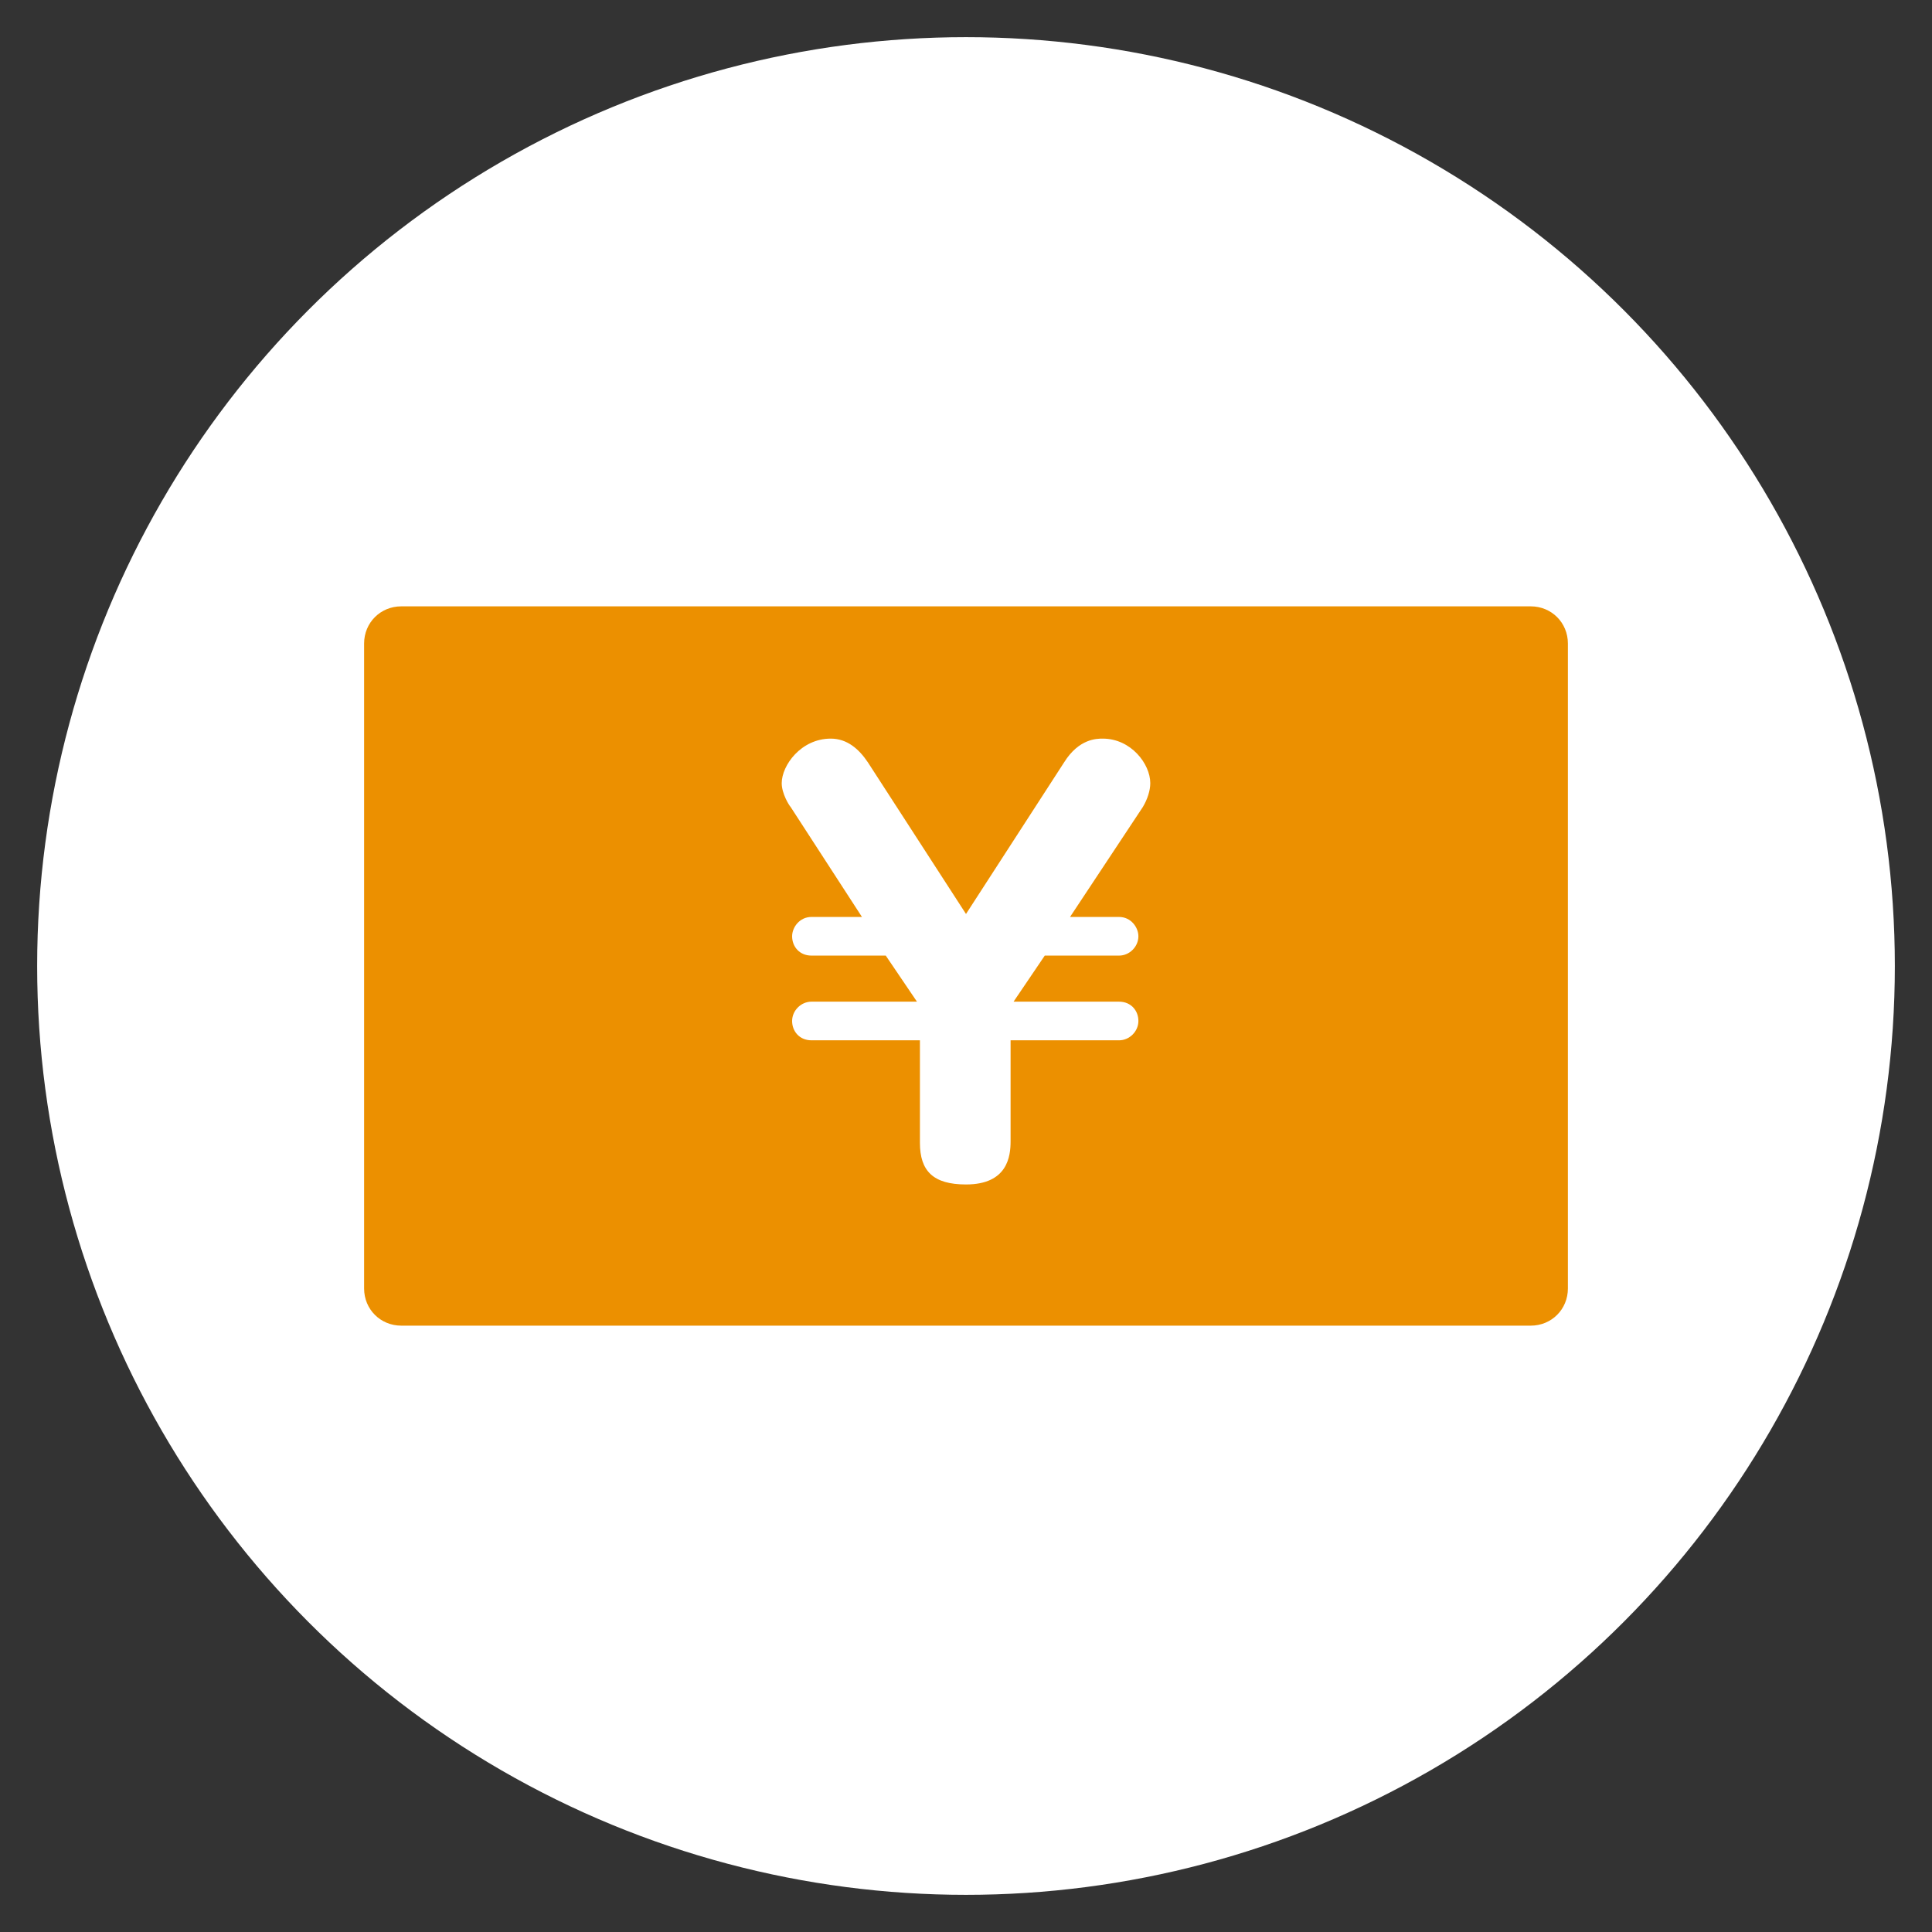
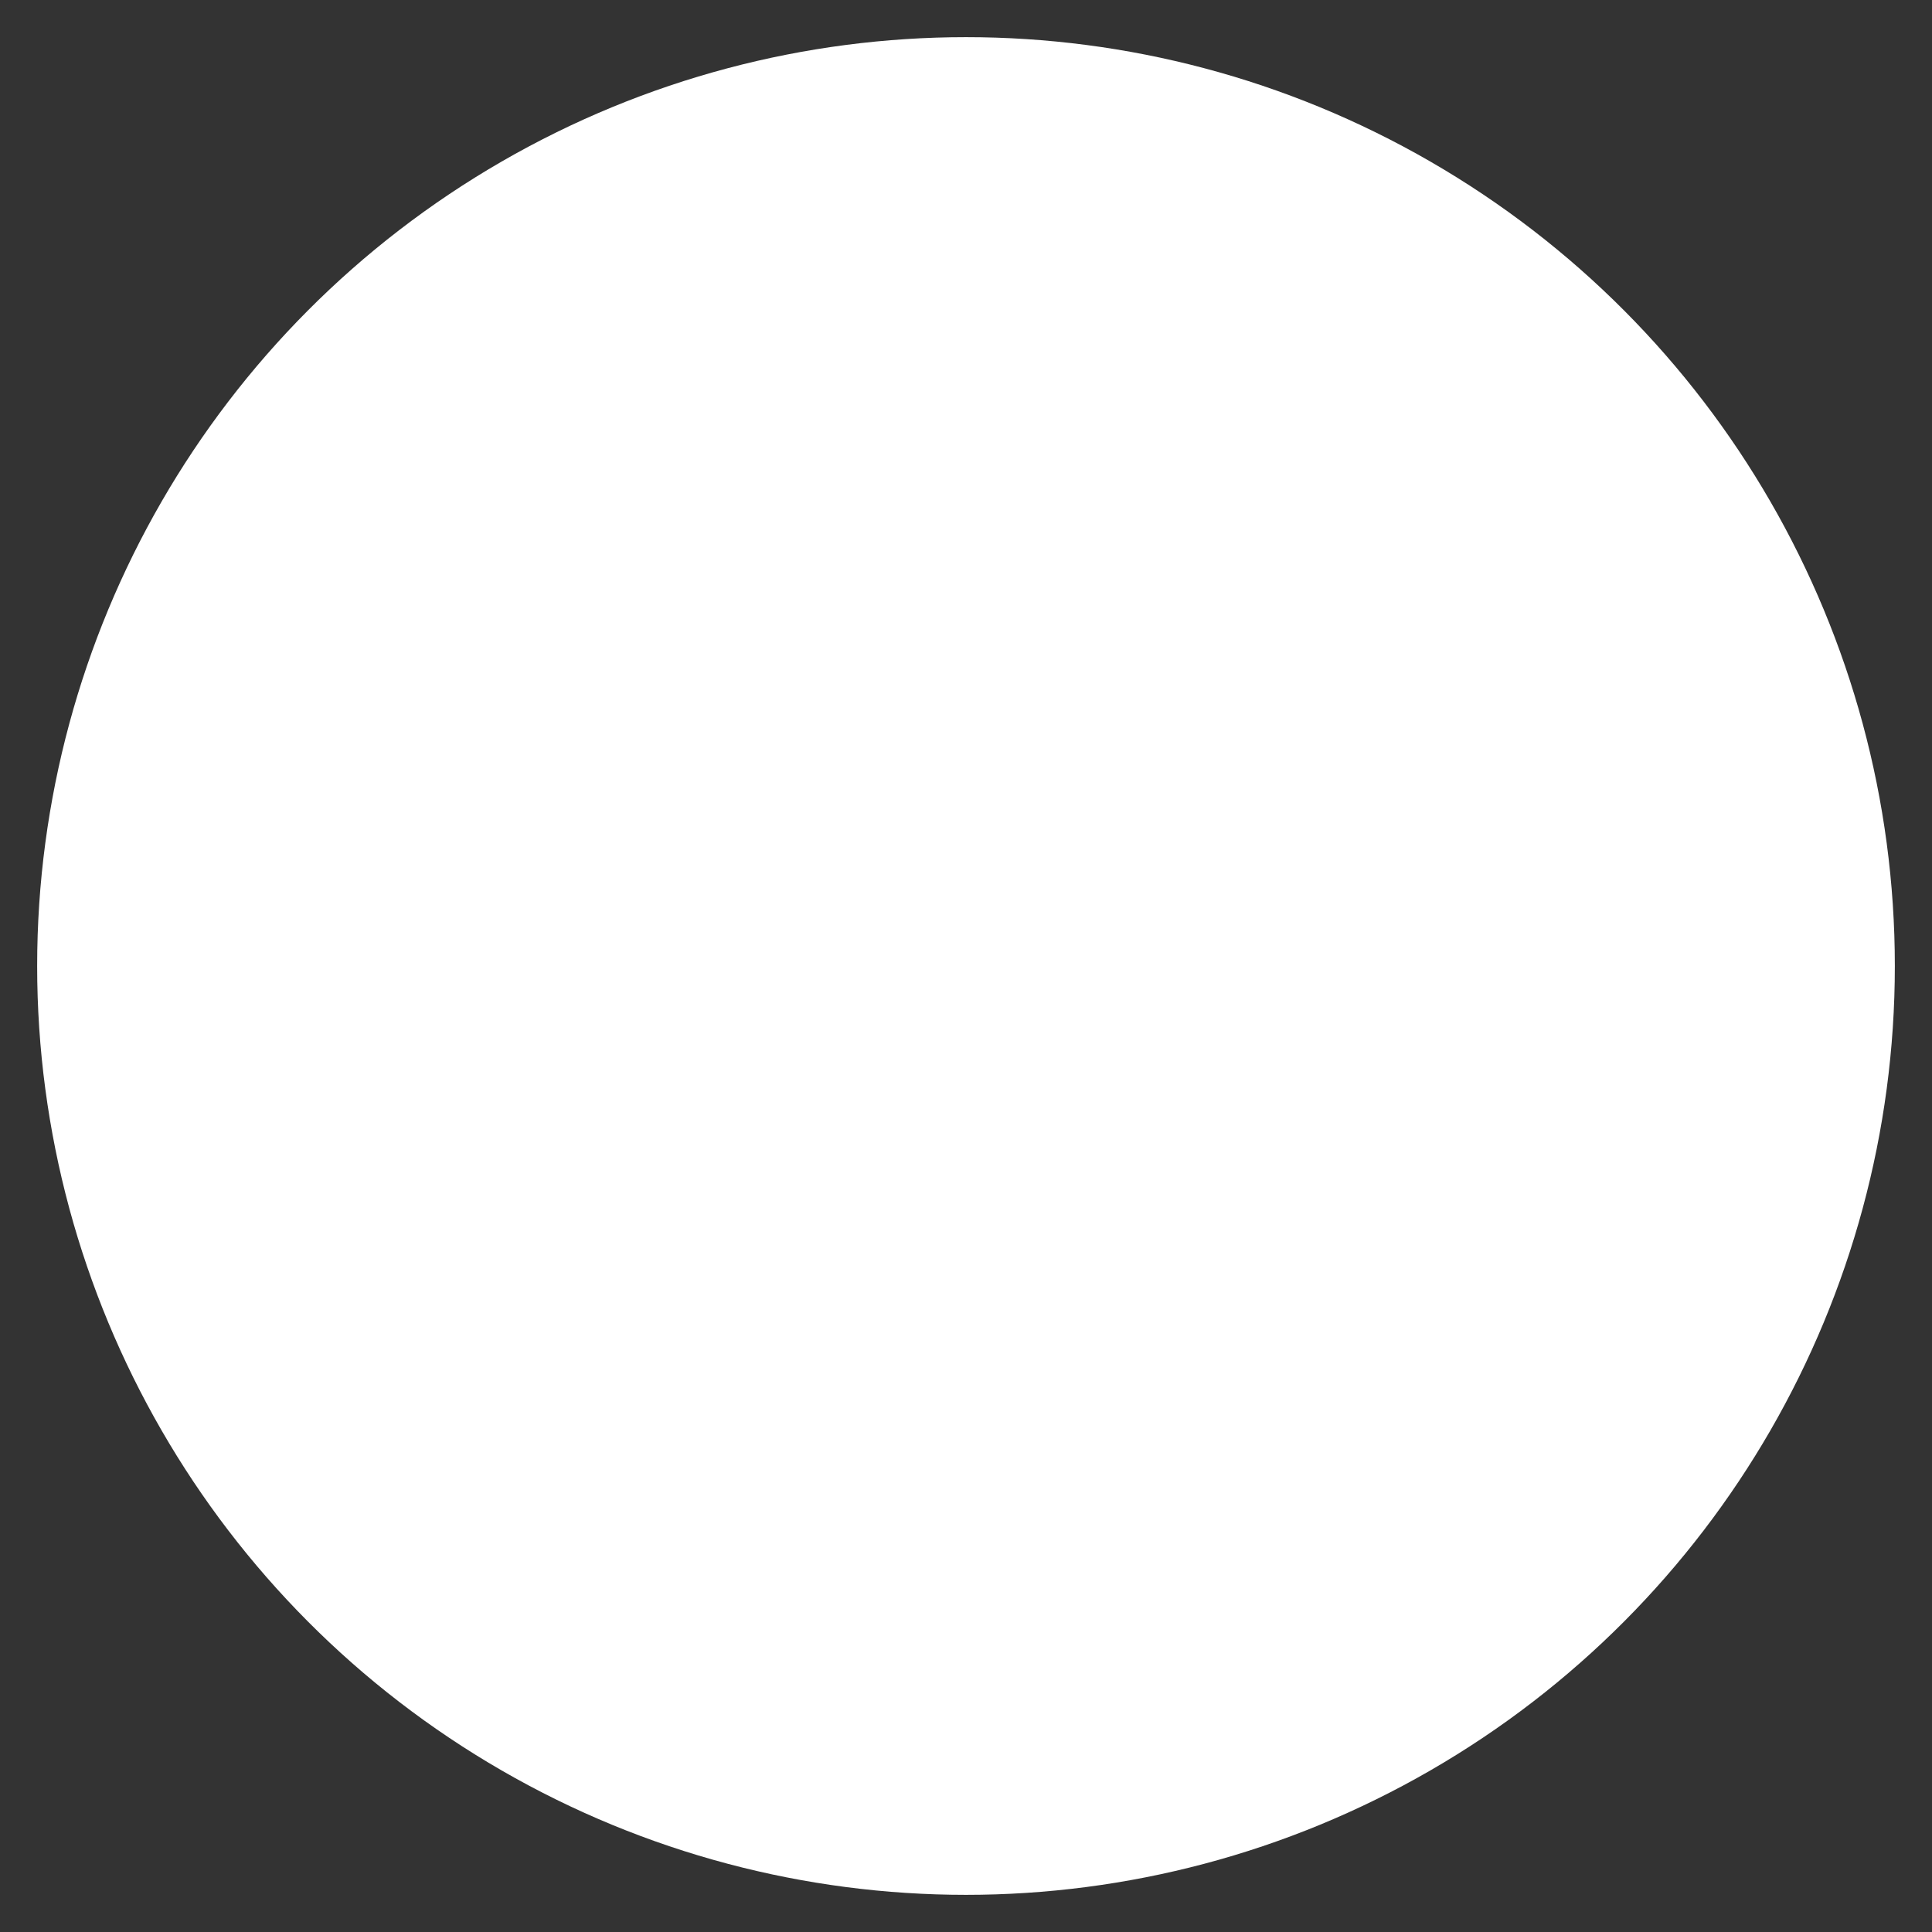
<svg xmlns="http://www.w3.org/2000/svg" xmlns:xlink="http://www.w3.org/1999/xlink" version="1.1" id="レイヤー_1" x="0px" y="0px" viewBox="0 0 130 130" style="enable-background:new 0 0 130 130;" xml:space="preserve">
  <rect x="0" y="0" width="130" height="130" fill="#333333" stroke="none" />
  <style type="text/css">
	.st0{opacity:0.15;}
	.st1{fill:#FFFFFF;}
	.st2{fill:url(#);}
	.st3{fill:#E25513;}
	.st4{fill:#F1E400;}
	.st5{fill:#004090;}
	.st6{fill:#009C8E;stroke:#009C8E;stroke-width:8.761239e-02;}
	.st7{fill:#EEA300;stroke:#FFFFFF;stroke-width:8.761239e-02;}
	.st8{fill:#46529A;stroke:#46529A;stroke-width:8.761239e-02;}
	.st9{fill:#E0380D;stroke:#E0380D;stroke-width:1.276134e-02;}
	.st10{fill:#BBD14E;}
	.st11{opacity:0.4;}
	.st12{clip-path:url(#SVGID_4_);}
	.st13{fill:#BFD1E8;}
	.st14{fill:none;stroke:#FFFFFF;stroke-width:6;stroke-linecap:round;stroke-linejoin:round;stroke-miterlimit:10;}
	.st15{fill:none;}
	.st16{clip-path:url(#SVGID_6_);}
	.st17{clip-path:url(#SVGID_10_);}
	.st18{clip-path:url(#SVGID_14_);}
	.st19{clip-path:url(#SVGID_18_);}
	.st20{clip-path:url(#SVGID_22_);}
	.st21{clip-path:url(#SVGID_24_);}
	.st22{fill:url(#SVGID_25_);stroke:#FFFFFF;stroke-width:0.53;stroke-linecap:round;stroke-linejoin:round;stroke-miterlimit:10;}
	.st23{fill:url(#SVGID_26_);stroke:#FFFFFF;stroke-width:0.53;stroke-linecap:round;stroke-linejoin:round;stroke-miterlimit:10;}
	.st24{fill:url(#SVGID_27_);}
	.st25{fill:url(#SVGID_28_);}
	.st26{fill:#969697;stroke:#969697;stroke-width:0.851;stroke-linecap:round;stroke-linejoin:round;}
	.st27{fill:#969697;}
	.st28{fill:none;stroke:#969697;stroke-width:0.851;stroke-linecap:round;stroke-linejoin:round;}
	.st29{fill:#FFFFFF;stroke:#FFFFFF;stroke-width:0.851;stroke-linecap:round;stroke-linejoin:round;}
	.st30{fill:none;stroke:#FFFFFF;stroke-width:0.851;stroke-linecap:round;stroke-linejoin:round;}
	.st31{fill:#080058;stroke:#080058;stroke-width:0.293;}
	.st32{fill:#080058;}
	.st33{fill:none;stroke:#004090;stroke-width:0.53;stroke-linecap:round;stroke-linejoin:round;stroke-miterlimit:10;}
	.st34{fill:#979798;stroke:#979798;stroke-width:0.978;}
	.st35{fill:#BBD14E;stroke:#8BAC47;stroke-width:0.293;}
	.st36{fill:none;stroke:#809D40;stroke-width:0.244;}
	.st37{fill:url(#SVGID_29_);}
	.st38{fill:#C1D462;}
	.st39{fill:url(#SVGID_30_);}
	.st40{fill:#BA802D;stroke:#6D3F2D;stroke-width:0.196;stroke-linecap:round;}
	.st41{fill:#9B6700;}
	.st42{fill:none;stroke:#527F5F;stroke-width:0.489;stroke-linecap:round;}
	.st43{fill:#EA9263;}
	.st44{fill:none;stroke:#68802F;stroke-width:0.244;}
	.st45{fill:#BC9144;stroke:#68802F;stroke-width:0.244;}
	.st46{fill:none;stroke:#809D40;stroke-width:0.489;stroke-linecap:round;}
	.st47{fill:#BC9144;stroke:#68802F;stroke-width:0.244;stroke-linecap:round;}
	.st48{fill:none;stroke:#CA8031;stroke-width:0.293;}
	.st49{fill:#FFDA00;stroke:#FFDA00;stroke-width:0.978;stroke-linejoin:round;}
	.st50{fill:#5080BD;}
	.st51{fill:none;stroke:#CA8031;stroke-width:0.293;stroke-linecap:round;}
	.st52{fill:none;stroke:#809D40;stroke-width:0.391;stroke-linecap:round;}
	.st53{fill:none;stroke:#809D40;stroke-width:0.293;}
	.st54{opacity:0.95;}
	.st55{clip-path:url(#SVGID_32_);}
	.st56{clip-path:url(#SVGID_36_);}
	.st57{clip-path:url(#SVGID_40_);}
	.st58{clip-path:url(#SVGID_44_);}
	.st59{fill:#979798;}
	.st60{fill:#FFFFFF;stroke:#004090;stroke-width:2.924;stroke-linecap:round;stroke-linejoin:round;stroke-miterlimit:10;}
	.st61{fill:none;stroke:#004090;stroke-width:2.924;stroke-linecap:round;stroke-linejoin:round;stroke-miterlimit:10;}
	.st62{clip-path:url(#SVGID_48_);}
	.st63{clip-path:url(#SVGID_50_);}
	.st64{clip-path:url(#SVGID_52_);}
	.st65{clip-path:url(#SVGID_54_);}
	.st66{clip-path:url(#SVGID_56_);}
	.st67{clip-path:url(#SVGID_58_);}
	.st68{clip-path:url(#SVGID_58_);fill:#FFFFFF;}
	.st69{fill:none;stroke:#004090;stroke-width:4.223;stroke-linecap:round;stroke-linejoin:round;}
	.st70{fill:#F0D9DE;}
	.st71{fill:#E995AD;}
	.st72{fill:none;stroke:#686D70;stroke-width:0.788;stroke-miterlimit:10;}
	.st73{fill:#7E8083;}
	.st74{fill:#C4C5C6;}
	.st75{fill:#5699D2;}
	.st76{fill:#717071;}
	.st77{fill:#C2E3F5;}
	.st78{fill:#5DC2D0;}
	.st79{fill:none;stroke:#717071;stroke-width:0.788;stroke-miterlimit:10;}
	.st80{fill:none;stroke:#717071;stroke-width:1.181;stroke-miterlimit:10;}
	.st81{fill:#9A9A9B;}
	.st82{fill:#F1A600;}
	.st83{fill:#E76300;}
	.st84{fill:#FFF8E2;}
	.st85{fill:#BE5100;}
	.st86{fill:#231815;}
	.st87{fill:#A564A1;}
	.st88{fill:#7E3B82;}
	.st89{fill:#1F65AB;}
	.st90{fill:#104780;}
	.st91{fill:#D4281C;}
	.st92{fill:#911204;}
	.st93{fill:#E35293;}
	.st94{fill:#C34580;}
	.st95{fill:#79B835;}
	.st96{fill:#5E9227;}
	.st97{fill:#4EB59E;}
	.st98{fill:#00A785;}
	.st99{fill:#EB8000;}
	.st100{fill:#F8CB2E;}
	.st101{fill:#BC9467;}
	.st102{fill:#66A8DC;}
	.st103{fill:#3E3A39;}
	.st104{fill:#348049;}
	.st105{opacity:0.3;fill:#348049;}
	.st106{fill:#8CA524;}
	.st107{fill:#B9AA8B;}
	.st108{opacity:0.7;fill:#5E852B;}
	.st109{opacity:0.3;fill:#B2C749;}
	.st110{fill:#F0EFE0;}
	.st111{fill:#D8D5B9;}
	.st112{fill:#656464;}
	.st113{fill:#848484;}
	.st114{fill:#8C8580;}
	.st115{fill:none;stroke:#615747;stroke-width:0.386;stroke-linecap:round;stroke-linejoin:round;stroke-miterlimit:10;}
	.st116{fill:#A9864D;}
	.st117{fill:#5C4A42;}
	.st118{fill:#8D735E;}
	.st119{fill:#AF9D8E;}
	.st120{fill:#9E8770;}
	.st121{fill:#A38C70;}
	.st122{fill:#A48F7E;}
	.st123{fill:#BEAF9B;}
	.st124{fill:#B5A38C;}
	.st125{fill:#CBA464;}
	.st126{fill:#EC9D80;}
	.st127{fill:#B399C3;}
	.st128{fill:#8BC9CB;}
	.st129{fill:#FFD44E;}
	.st130{fill:#8ABEE4;}
	.st131{fill:#A6CB7A;}
	.st132{clip-path:url(#SVGID_60_);}
	.st133{clip-path:url(#SVGID_64_);}
	.st134{clip-path:url(#SVGID_68_);}
	.st135{clip-path:url(#SVGID_72_);}
	.st136{clip-path:url(#SVGID_76_);}
	.st137{clip-path:url(#SVGID_78_);}
	
		.st138{fill:url(#SVGID_79_);stroke:#FFFFFF;stroke-width:0.562;stroke-linecap:round;stroke-linejoin:round;stroke-miterlimit:10;}
	
		.st139{fill:url(#SVGID_80_);stroke:#FFFFFF;stroke-width:0.562;stroke-linecap:round;stroke-linejoin:round;stroke-miterlimit:10;}
	.st140{fill:url(#SVGID_81_);}
	.st141{fill:url(#SVGID_82_);}
	.st142{fill:#969697;stroke:#969697;stroke-width:0.902;stroke-linecap:round;stroke-linejoin:round;}
	.st143{fill:none;stroke:#969697;stroke-width:0.902;stroke-linecap:round;stroke-linejoin:round;}
	.st144{fill:#FFFFFF;stroke:#FFFFFF;stroke-width:0.902;stroke-linecap:round;stroke-linejoin:round;}
	.st145{fill:none;stroke:#FFFFFF;stroke-width:0.902;stroke-linecap:round;stroke-linejoin:round;}
	.st146{fill:#080058;stroke:#080058;stroke-width:0.31;}
	.st147{fill:none;stroke:#004090;stroke-width:0.562;stroke-linecap:round;stroke-linejoin:round;stroke-miterlimit:10;}
	.st148{fill:#979798;stroke:#979798;stroke-width:1.036;}
	.st149{fill:#BBD14E;stroke:#8BAC47;stroke-width:0.311;}
	.st150{fill:none;stroke:#809D40;stroke-width:0.259;}
	.st151{fill:url(#SVGID_83_);}
	.st152{fill:url(#SVGID_84_);}
	.st153{fill:#BA802D;stroke:#6D3F2D;stroke-width:0.207;stroke-linecap:round;}
	.st154{fill:none;stroke:#527F5F;stroke-width:0.518;stroke-linecap:round;}
	.st155{fill:none;stroke:#68802F;stroke-width:0.259;}
	.st156{fill:#BC9144;stroke:#68802F;stroke-width:0.259;}
	.st157{fill:none;stroke:#809D40;stroke-width:0.518;stroke-linecap:round;}
	.st158{fill:#BC9144;stroke:#68802F;stroke-width:0.259;stroke-linecap:round;}
	.st159{fill:none;stroke:#CA8031;stroke-width:0.311;}
	.st160{fill:#FFDA00;stroke:#FFDA00;stroke-width:1.036;stroke-linejoin:round;}
	.st161{fill:none;stroke:#CA8031;stroke-width:0.311;stroke-linecap:round;}
	.st162{fill:none;stroke:#809D40;stroke-width:0.415;stroke-linecap:round;}
	.st163{fill:none;stroke:#809D40;stroke-width:0.311;}
	.st164{clip-path:url(#SVGID_86_);}
	.st165{clip-path:url(#SVGID_90_);}
	.st166{clip-path:url(#SVGID_94_);}
	.st167{clip-path:url(#SVGID_98_);}
	.st168{fill:#F9EDCA;}
	.st169{fill:none;stroke:#FFFFFF;stroke-width:2;stroke-miterlimit:10;}
	.st170{fill:none;stroke:#FFFFFF;stroke-miterlimit:10;}
	.st171{fill:#DEEBEB;}
	.st172{clip-path:url(#SVGID_102_);fill:none;stroke:#FFFFFF;stroke-width:1.085;stroke-miterlimit:10;}
	.st173{fill:none;stroke:#E55513;stroke-width:1.078;stroke-linecap:round;stroke-linejoin:round;stroke-miterlimit:10;}
	.st174{fill:#E55513;}
	.st175{fill:none;stroke:#231815;stroke-width:9.963986e-02;}
	.st176{fill:none;stroke:#231815;stroke-width:9.963986e-02;stroke-dasharray:0.199,0.199;}
	.st177{fill:#C3CFE7;}
	.st178{fill:none;stroke:#E55513;stroke-width:1.078;stroke-miterlimit:10;}
	.st179{fill:none;stroke:#231815;stroke-width:0.323;stroke-miterlimit:10;}
	.st180{fill:#E1DF00;}
	.st181{fill:none;stroke:#231815;stroke-width:0.539;}
	.st182{fill:none;stroke:#231815;stroke-width:0.539;stroke-dasharray:1.077,1.077;}
	.st183{clip-path:url(#SVGID_106_);}
	.st184{clip-path:url(#SVGID_110_);}
	.st185{clip-path:url(#SVGID_114_);}
	.st186{clip-path:url(#SVGID_118_);}
	.st187{clip-path:url(#SVGID_122_);}
	.st188{clip-path:url(#SVGID_124_);}
	.st189{fill:#C2D4EB;}
	
		.st190{fill:url(#SVGID_125_);stroke:#FFFFFF;stroke-width:0.178;stroke-linecap:round;stroke-linejoin:round;stroke-miterlimit:10;}
	
		.st191{fill:url(#SVGID_126_);stroke:#FFFFFF;stroke-width:0.178;stroke-linecap:round;stroke-linejoin:round;stroke-miterlimit:10;}
	.st192{fill:url(#SVGID_127_);}
	.st193{fill:url(#SVGID_128_);}
	.st194{fill:#99999A;stroke:#99999A;stroke-width:0.286;stroke-linecap:round;stroke-linejoin:round;}
	.st195{fill:#99999A;}
	.st196{fill:none;stroke:#99999A;stroke-width:0.286;stroke-linecap:round;stroke-linejoin:round;}
	.st197{fill:#FFFFFF;stroke:#FFFFFF;stroke-width:0.286;stroke-linecap:round;stroke-linejoin:round;}
	.st198{fill:none;stroke:#FFFFFF;stroke-width:0.286;stroke-linecap:round;stroke-linejoin:round;}
	.st199{fill:#080058;stroke:#080058;stroke-width:9.837573e-02;}
	.st200{fill:#004093;}
	.st201{fill:none;stroke:#004093;stroke-width:0.178;stroke-linecap:round;stroke-linejoin:round;stroke-miterlimit:10;}
	.st202{fill:#9A9A9B;stroke:#9A9A9B;stroke-width:0.329;}
	.st203{fill:#BED44E;stroke:#8EAF47;stroke-width:9.855062e-02;}
	.st204{fill:none;stroke:#81A040;stroke-width:8.211175e-02;}
	.st205{fill:url(#SVGID_129_);}
	.st206{fill:#C4D762;}
	.st207{fill:url(#SVGID_130_);}
	.st208{fill:#BD832D;stroke:#6D3F2D;stroke-width:6.570116e-02;stroke-linecap:round;}
	.st209{fill:#9E6700;}
	.st210{fill:none;stroke:#527F5F;stroke-width:0.164;stroke-linecap:round;}
	.st211{fill:#ED9563;}
	.st212{fill:none;stroke:#68802F;stroke-width:8.211175e-02;}
	.st213{fill:#BF9444;stroke:#68802F;stroke-width:8.211175e-02;}
	.st214{fill:none;stroke:#81A040;stroke-width:0.164;stroke-linecap:round;}
	.st215{fill:#BF9444;stroke:#68802F;stroke-width:8.211175e-02;stroke-linecap:round;}
	.st216{fill:none;stroke:#CD8031;stroke-width:9.855062e-02;}
	.st217{fill:#FFDD00;stroke:#FFDD00;stroke-width:0.329;stroke-linejoin:round;}
	.st218{fill:#5080C0;}
	.st219{fill:none;stroke:#CD8031;stroke-width:9.855062e-02;stroke-linecap:round;}
	.st220{fill:none;stroke:#81A040;stroke-width:0.131;stroke-linecap:round;}
	.st221{fill:none;stroke:#81A040;stroke-width:9.855062e-02;}
	.st222{clip-path:url(#SVGID_132_);}
	.st223{clip-path:url(#SVGID_136_);}
	.st224{clip-path:url(#SVGID_140_);}
	.st225{clip-path:url(#SVGID_144_);}
	.st226{fill:none;stroke:#231815;stroke-miterlimit:10;}
	.st227{fill:none;stroke:#004090;stroke-width:4;stroke-miterlimit:10;}
	.st228{fill:#E35513;}
	.st229{clip-path:url(#SVGID_148_);}
	.st230{clip-path:url(#SVGID_150_);}
	.st231{fill:#5080BE;}
	.st232{fill:#1EA439;}
	.st233{fill:#EC9000;}
	.st234{fill:#AFE2D8;}
	.st235{opacity:0.2;}
	.st236{fill:#C8C8C8;}
	.st237{fill:#68B1BB;}
	.st238{fill:#FACF51;}
	.st239{fill:#F0A27E;}
	.st240{fill:#84C367;}
	.st241{fill:#F78396;}
	.st242{clip-path:url(#SVGID_152_);}
	.st243{fill:#B4D9A0;}
	.st244{fill:#9DD3C1;}
	.st245{fill:#8DC78C;}
	.st246{fill:#EAEAEA;}
	.st247{fill:#80A9DD;}
	.st248{fill:#7B7C83;}
	.st249{fill:#DCDCDC;}
	.st250{fill:#48A546;}
	.st251{fill:#7F7373;}
	.st252{fill:#FFEFE4;}
	.st253{fill:#68B2BC;}
	.st254{fill:#FAA5AA;}
	.st255{fill:#FAE193;}
	.st256{fill:#EBF3FF;}
	.st257{fill:#FAC7CA;}
	.st258{opacity:0.1;}
	.st259{opacity:0.3;fill:#80A9DD;}
	.st260{opacity:0.3;}
	.st261{fill:#B0CAE9;}
	.st262{clip-path:url(#SVGID_154_);}
	.st263{fill:none;stroke:#FFFFFF;stroke-width:3.149;stroke-linecap:round;stroke-linejoin:round;}
	.st264{fill:#DEDC00;}
	.st265{fill:url(#SVGID_155_);}
	.st266{fill:#F4E700;}
	.st267{fill:url(#SVGID_156_);}
	.st268{fill-rule:evenodd;clip-rule:evenodd;fill:#161573;}
	.st269{fill:#161573;}
	.st270{fill:#C0A36F;}
	.st271{fill:#79631F;}
	.st272{fill:#6C4E2B;}
	.st273{fill:#FFFFFF;stroke:#009344;stroke-width:0.51;}
	.st274{fill:#009344;}
	.st275{fill:#989899;stroke:#989899;stroke-width:1.603;}
	.st276{fill:#FFFFFF;stroke:#FFFFFF;stroke-width:1.603;}
	.st277{fill:#FFFFFF;stroke:#FFFFFF;stroke-width:1.603;stroke-miterlimit:10;}
	.st278{fill:#887144;}
	.st279{fill:#8A68A4;}
	.st280{fill:#FFFFFF;stroke:#231815;stroke-width:1.603;stroke-miterlimit:10;}
	.st281{fill:none;stroke:#231815;stroke-width:0.9;stroke-linecap:square;stroke-miterlimit:10;}
	.st282{fill:none;stroke:#231815;stroke-width:2.488;stroke-linecap:square;stroke-miterlimit:10;}
	.st283{clip-path:url(#SVGID_158_);}
	.st284{clip-path:url(#SVGID_160_);}
	.st285{clip-path:url(#SVGID_164_);}
	.st286{clip-path:url(#SVGID_168_);}
	.st287{clip-path:url(#SVGID_172_);}
	.st288{clip-path:url(#SVGID_176_);}
	.st289{clip-path:url(#SVGID_178_);}
	
		.st290{fill:url(#SVGID_179_);stroke:#FFFFFF;stroke-width:0.53;stroke-linecap:round;stroke-linejoin:round;stroke-miterlimit:10;}
	
		.st291{fill:url(#SVGID_180_);stroke:#FFFFFF;stroke-width:0.53;stroke-linecap:round;stroke-linejoin:round;stroke-miterlimit:10;}
	.st292{fill:url(#SVGID_181_);}
	.st293{fill:url(#SVGID_182_);}
	.st294{fill:url(#SVGID_183_);}
	.st295{fill:url(#SVGID_184_);}
	.st296{clip-path:url(#SVGID_186_);}
	.st297{clip-path:url(#SVGID_190_);}
	.st298{clip-path:url(#SVGID_194_);}
	.st299{clip-path:url(#SVGID_198_);}
</style>
  <g>
    <defs>
-       <rect id="SVGID_57_" x="-738.2" y="-434.6" width="906.5" height="420.8" />
-     </defs>
+       </defs>
    <clipPath id="SVGID_2_">
      <use xlink:href="#SVGID_57_" style="overflow:visible;" />
    </clipPath>
-     <rect x="-896.4" y="-208.3" style="clip-path:url(#SVGID_2_);fill:#FFFFFF;" width="1222.9" height="281.7" />
  </g>
  <g>
    <circle class="st1" cx="65" cy="65" r="62.5" />
    <g>
      <g>
-         <path class="st233" d="M105.5,86.7c0,1.4-1.1,2.5-2.5,2.5H27c-1.4,0-2.5-1.1-2.5-2.5V43.3c0-1.4,1.1-2.5,2.5-2.5h76     c1.4,0,2.5,1.1,2.5,2.5V86.7z" />
-       </g>
+         </g>
      <g>
        <g>
          <path class="st1" d="M53.2,54.3c-0.1-0.1-0.6-0.9-0.6-1.6c0-1.2,1.3-3,3.3-3c1.1,0,1.9,0.7,2.5,1.6L65,61.5l6.6-10.2      c1-1.6,2.2-1.6,2.6-1.6c1.9,0,3.2,1.7,3.2,3c0,0.5-0.2,1.1-0.5,1.6L72,61.7h3.3c0.8,0,1.3,0.7,1.3,1.3c0,0.7-0.6,1.3-1.3,1.3h-5      l-2.1,3.1h7.1c0.8,0,1.3,0.6,1.3,1.3c0,0.7-0.6,1.3-1.3,1.3H68v6.8c0,1-0.2,2.9-3,2.9c-2.2,0-3.1-0.9-3.1-2.8v-6.9h-7.3      c-0.8,0-1.3-0.6-1.3-1.3c0-0.7,0.6-1.3,1.3-1.3h7.1l-2.1-3.1h-5c-0.8,0-1.3-0.6-1.3-1.3c0-0.6,0.5-1.3,1.3-1.3H58L53.2,54.3z" />
        </g>
      </g>
    </g>
  </g>
</svg>